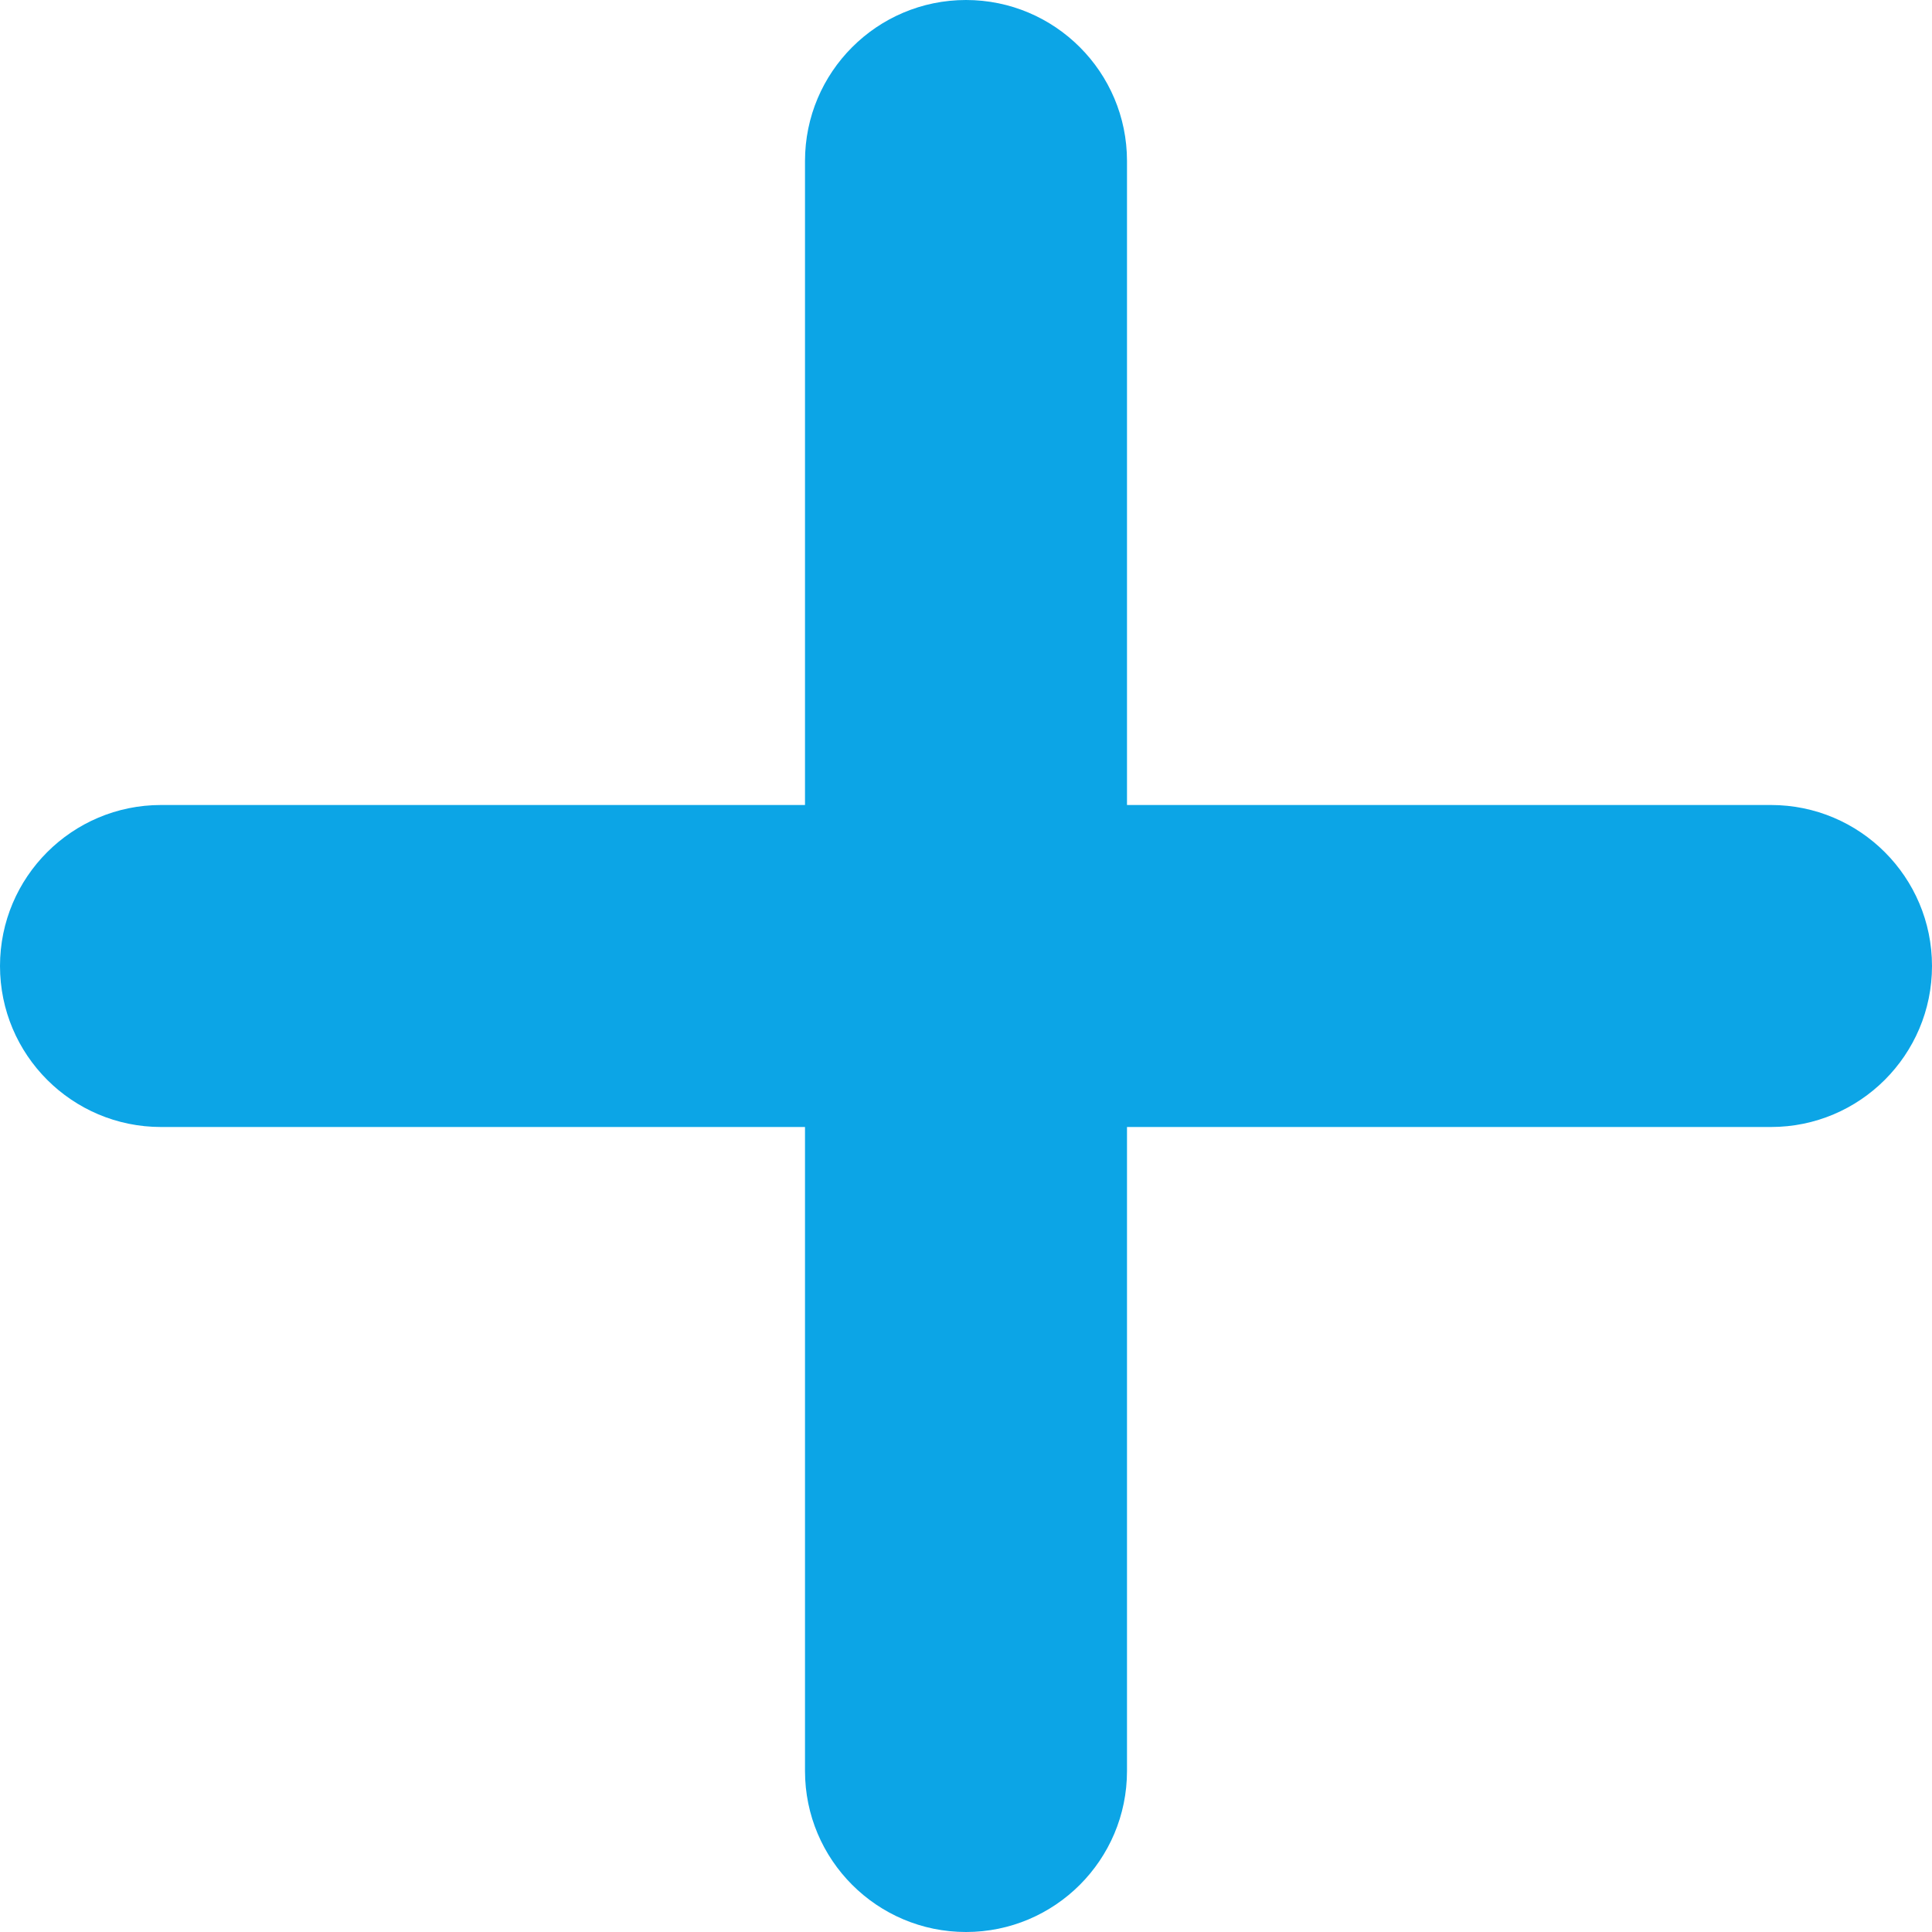
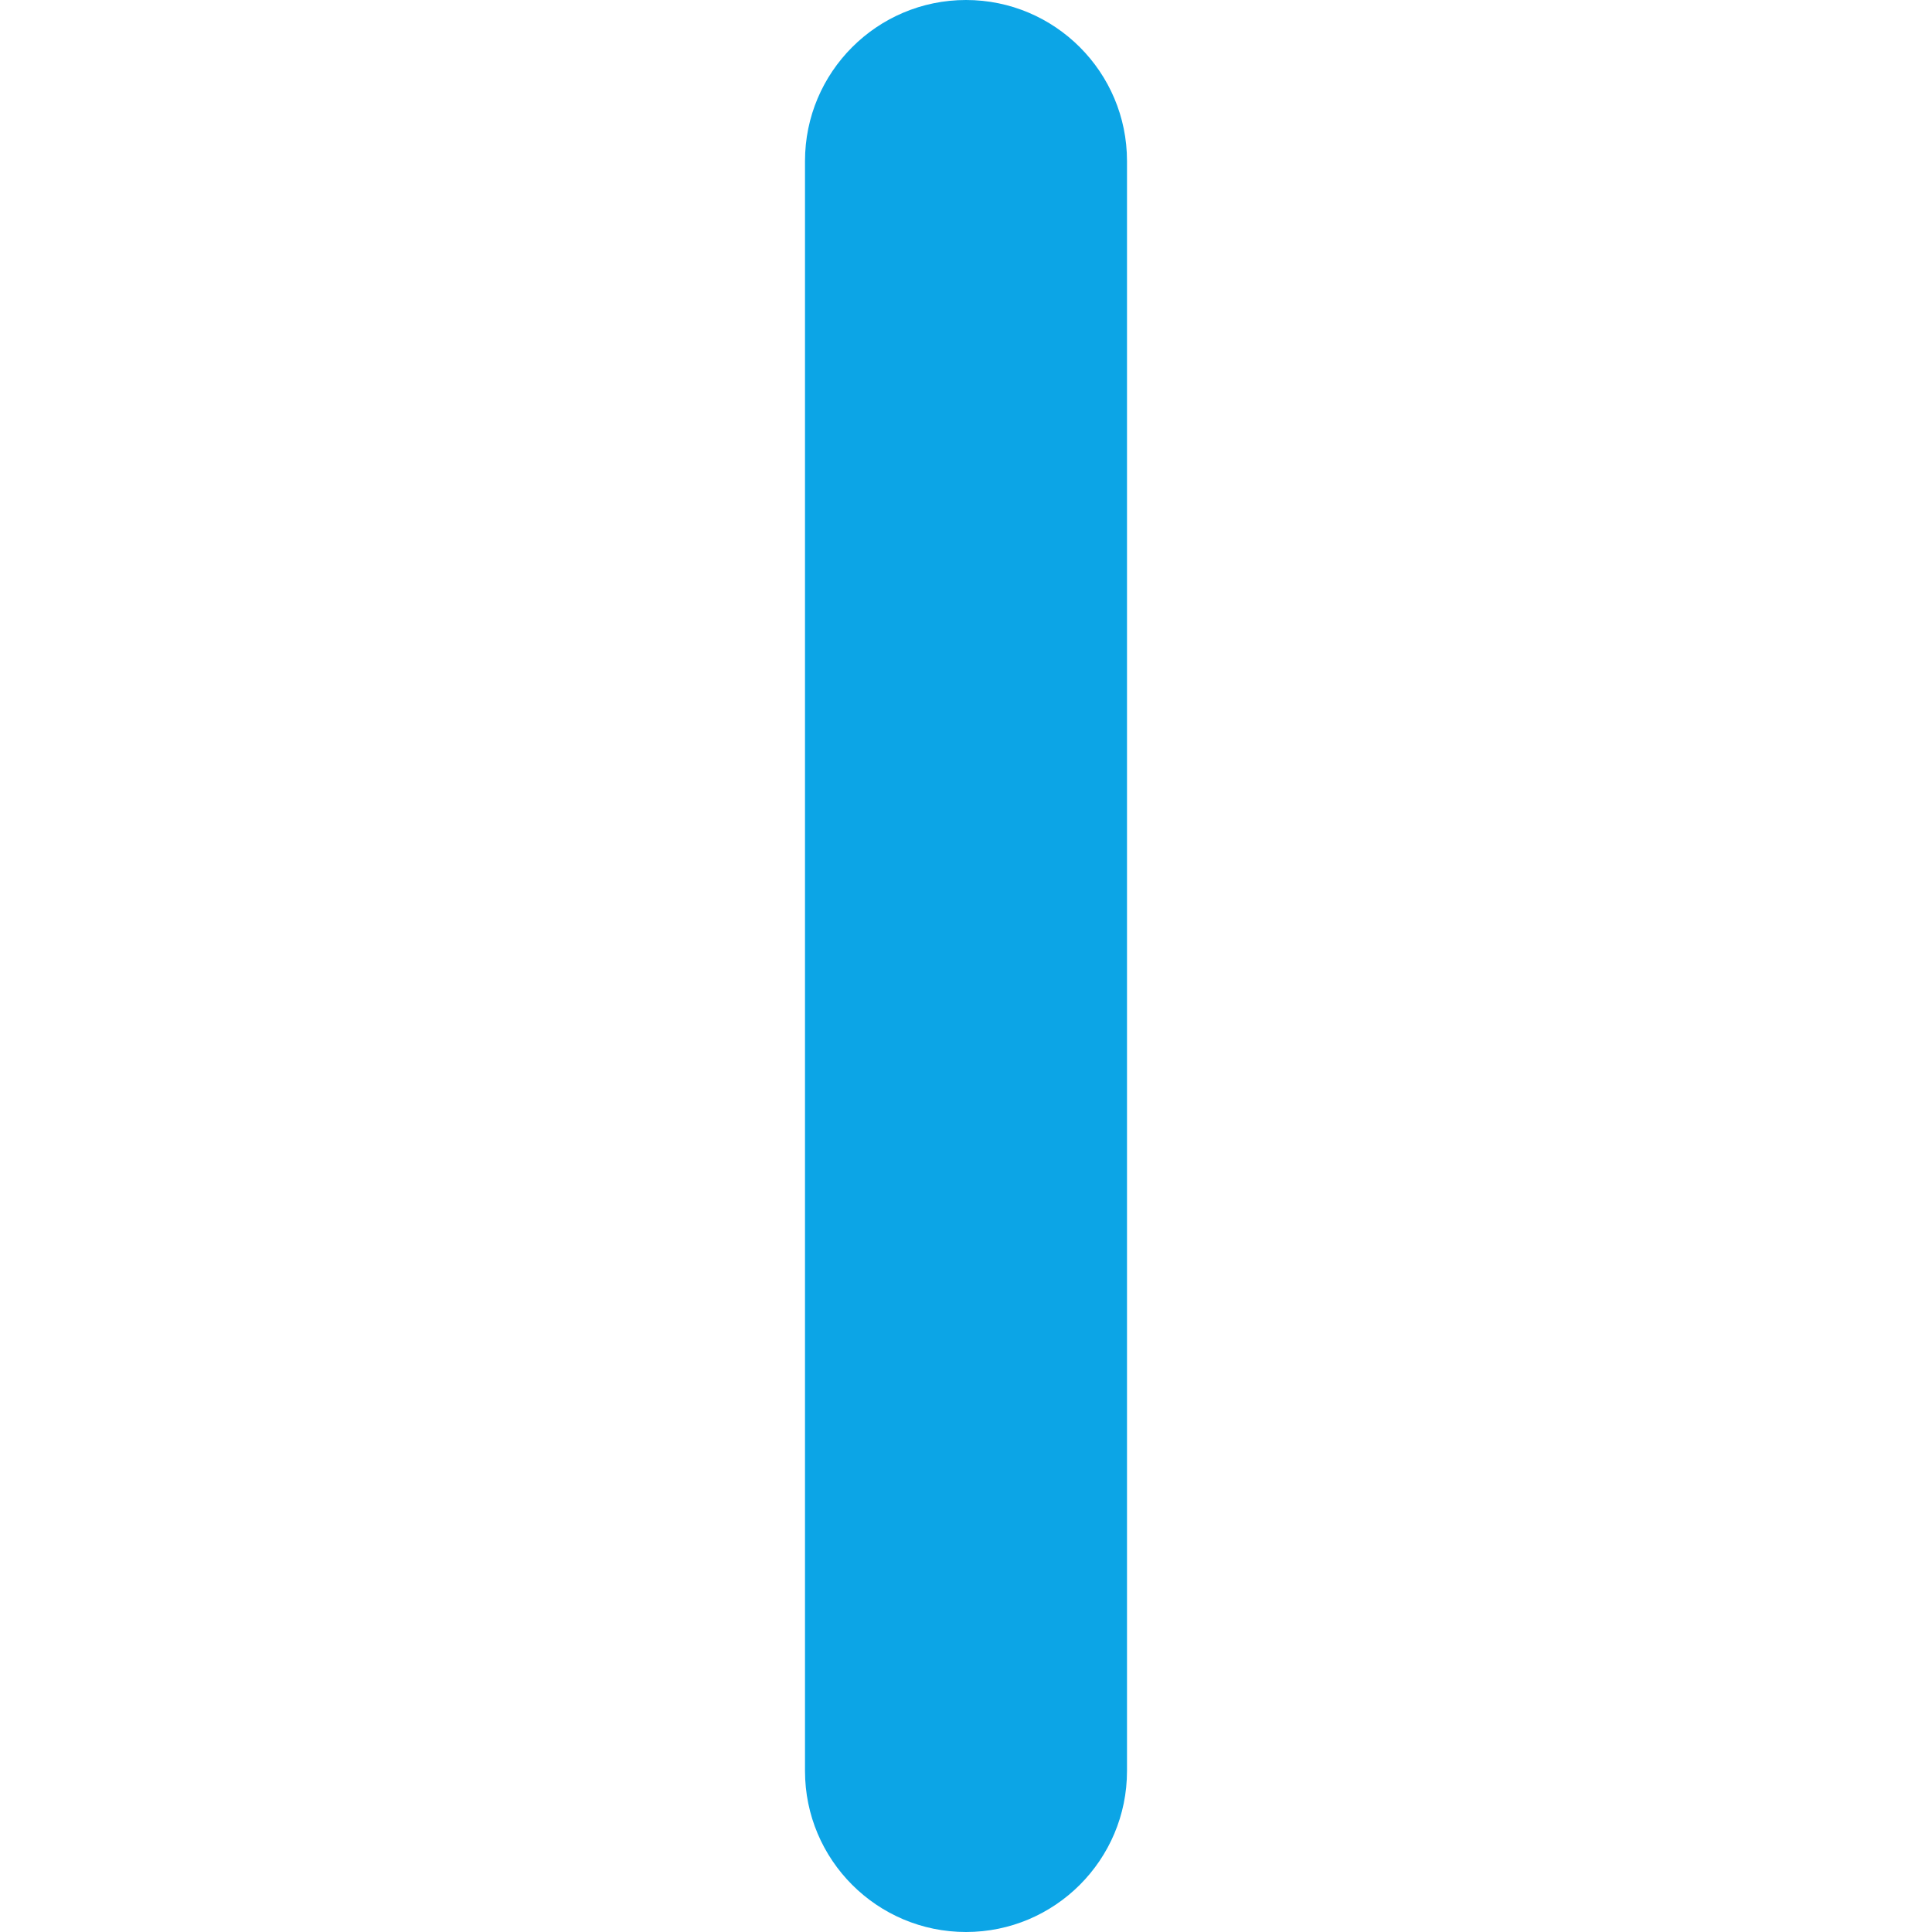
<svg xmlns="http://www.w3.org/2000/svg" width="12" height="12" viewBox="0 0 12 12" fill="none">
-   <path fill-rule="evenodd" clip-rule="evenodd" d="M1 7C0.448 7 0 6.552 0 6C0 5.448 0.448 5 1 5L11 5C11.552 5 12 5.448 12 6C12 6.552 11.552 7 11 7L1 7Z" fill="#0CA5E6" />
  <path fill-rule="evenodd" clip-rule="evenodd" d="M5 1C5 0.448 5.448 0 6 0C6.552 0 7 0.448 7 1V11C7 11.552 6.552 12 6 12C5.448 12 5 11.552 5 11L5 1Z" fill="#0CA5E6" />
</svg>